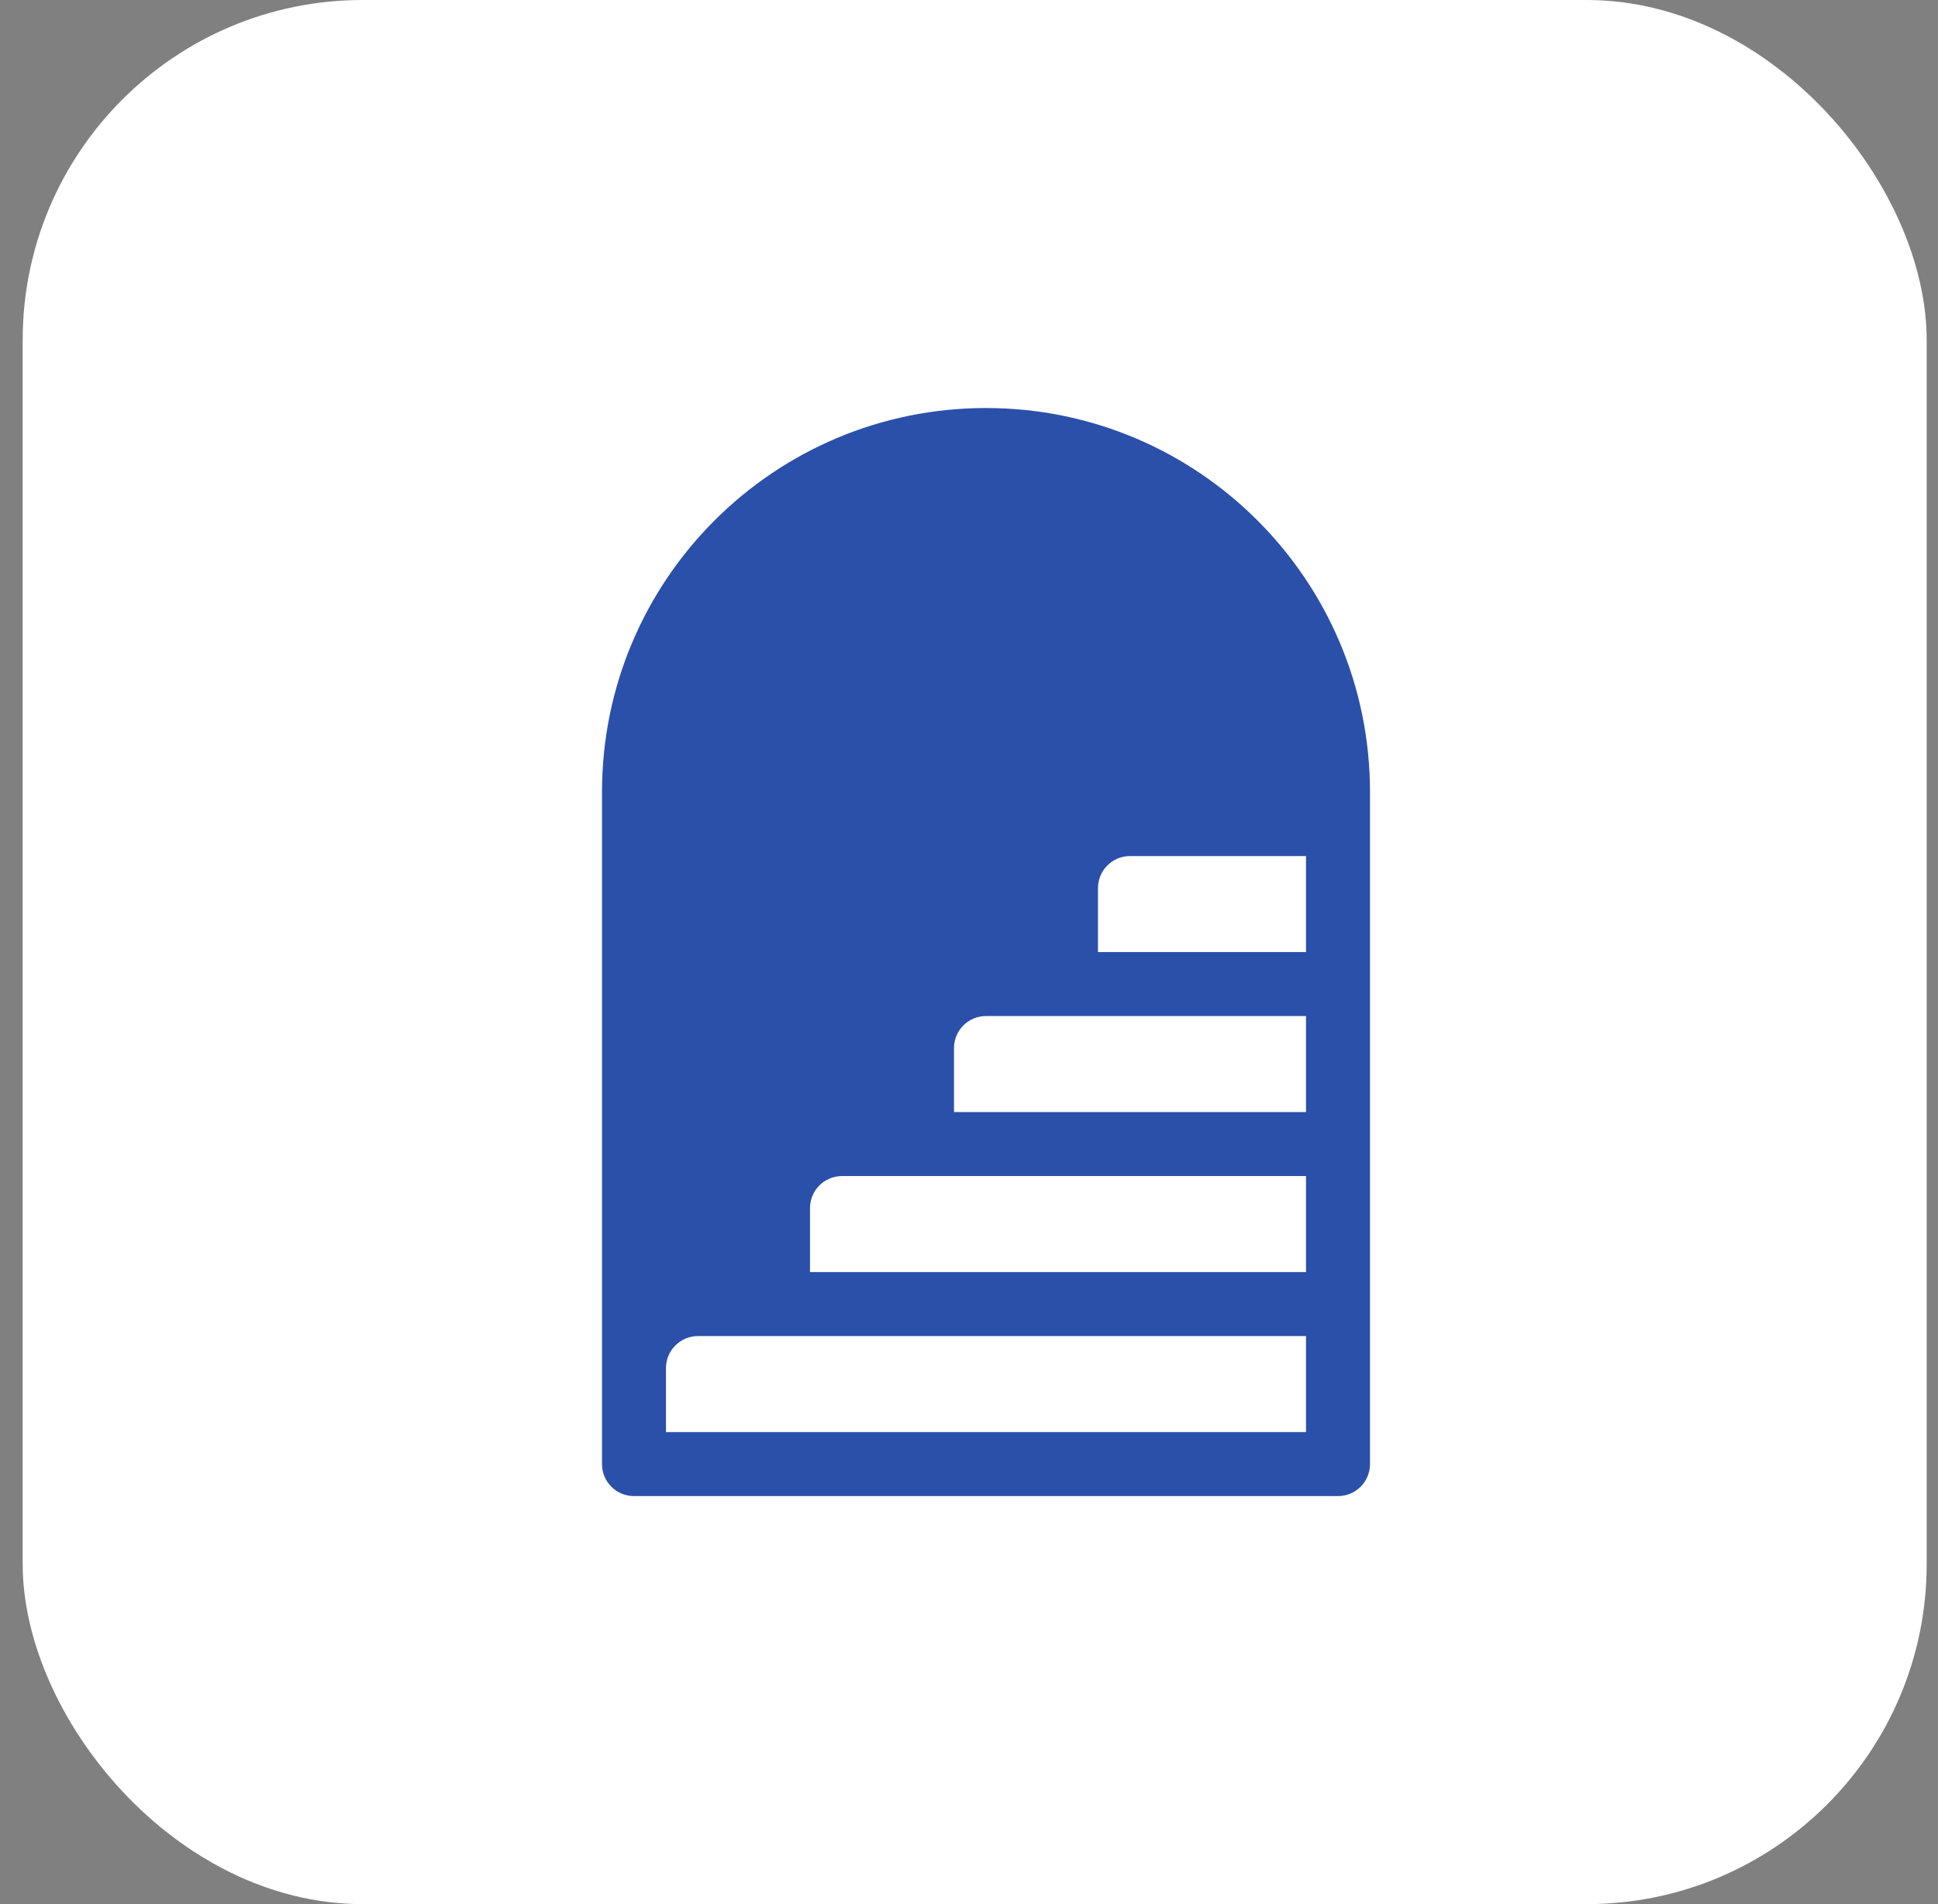
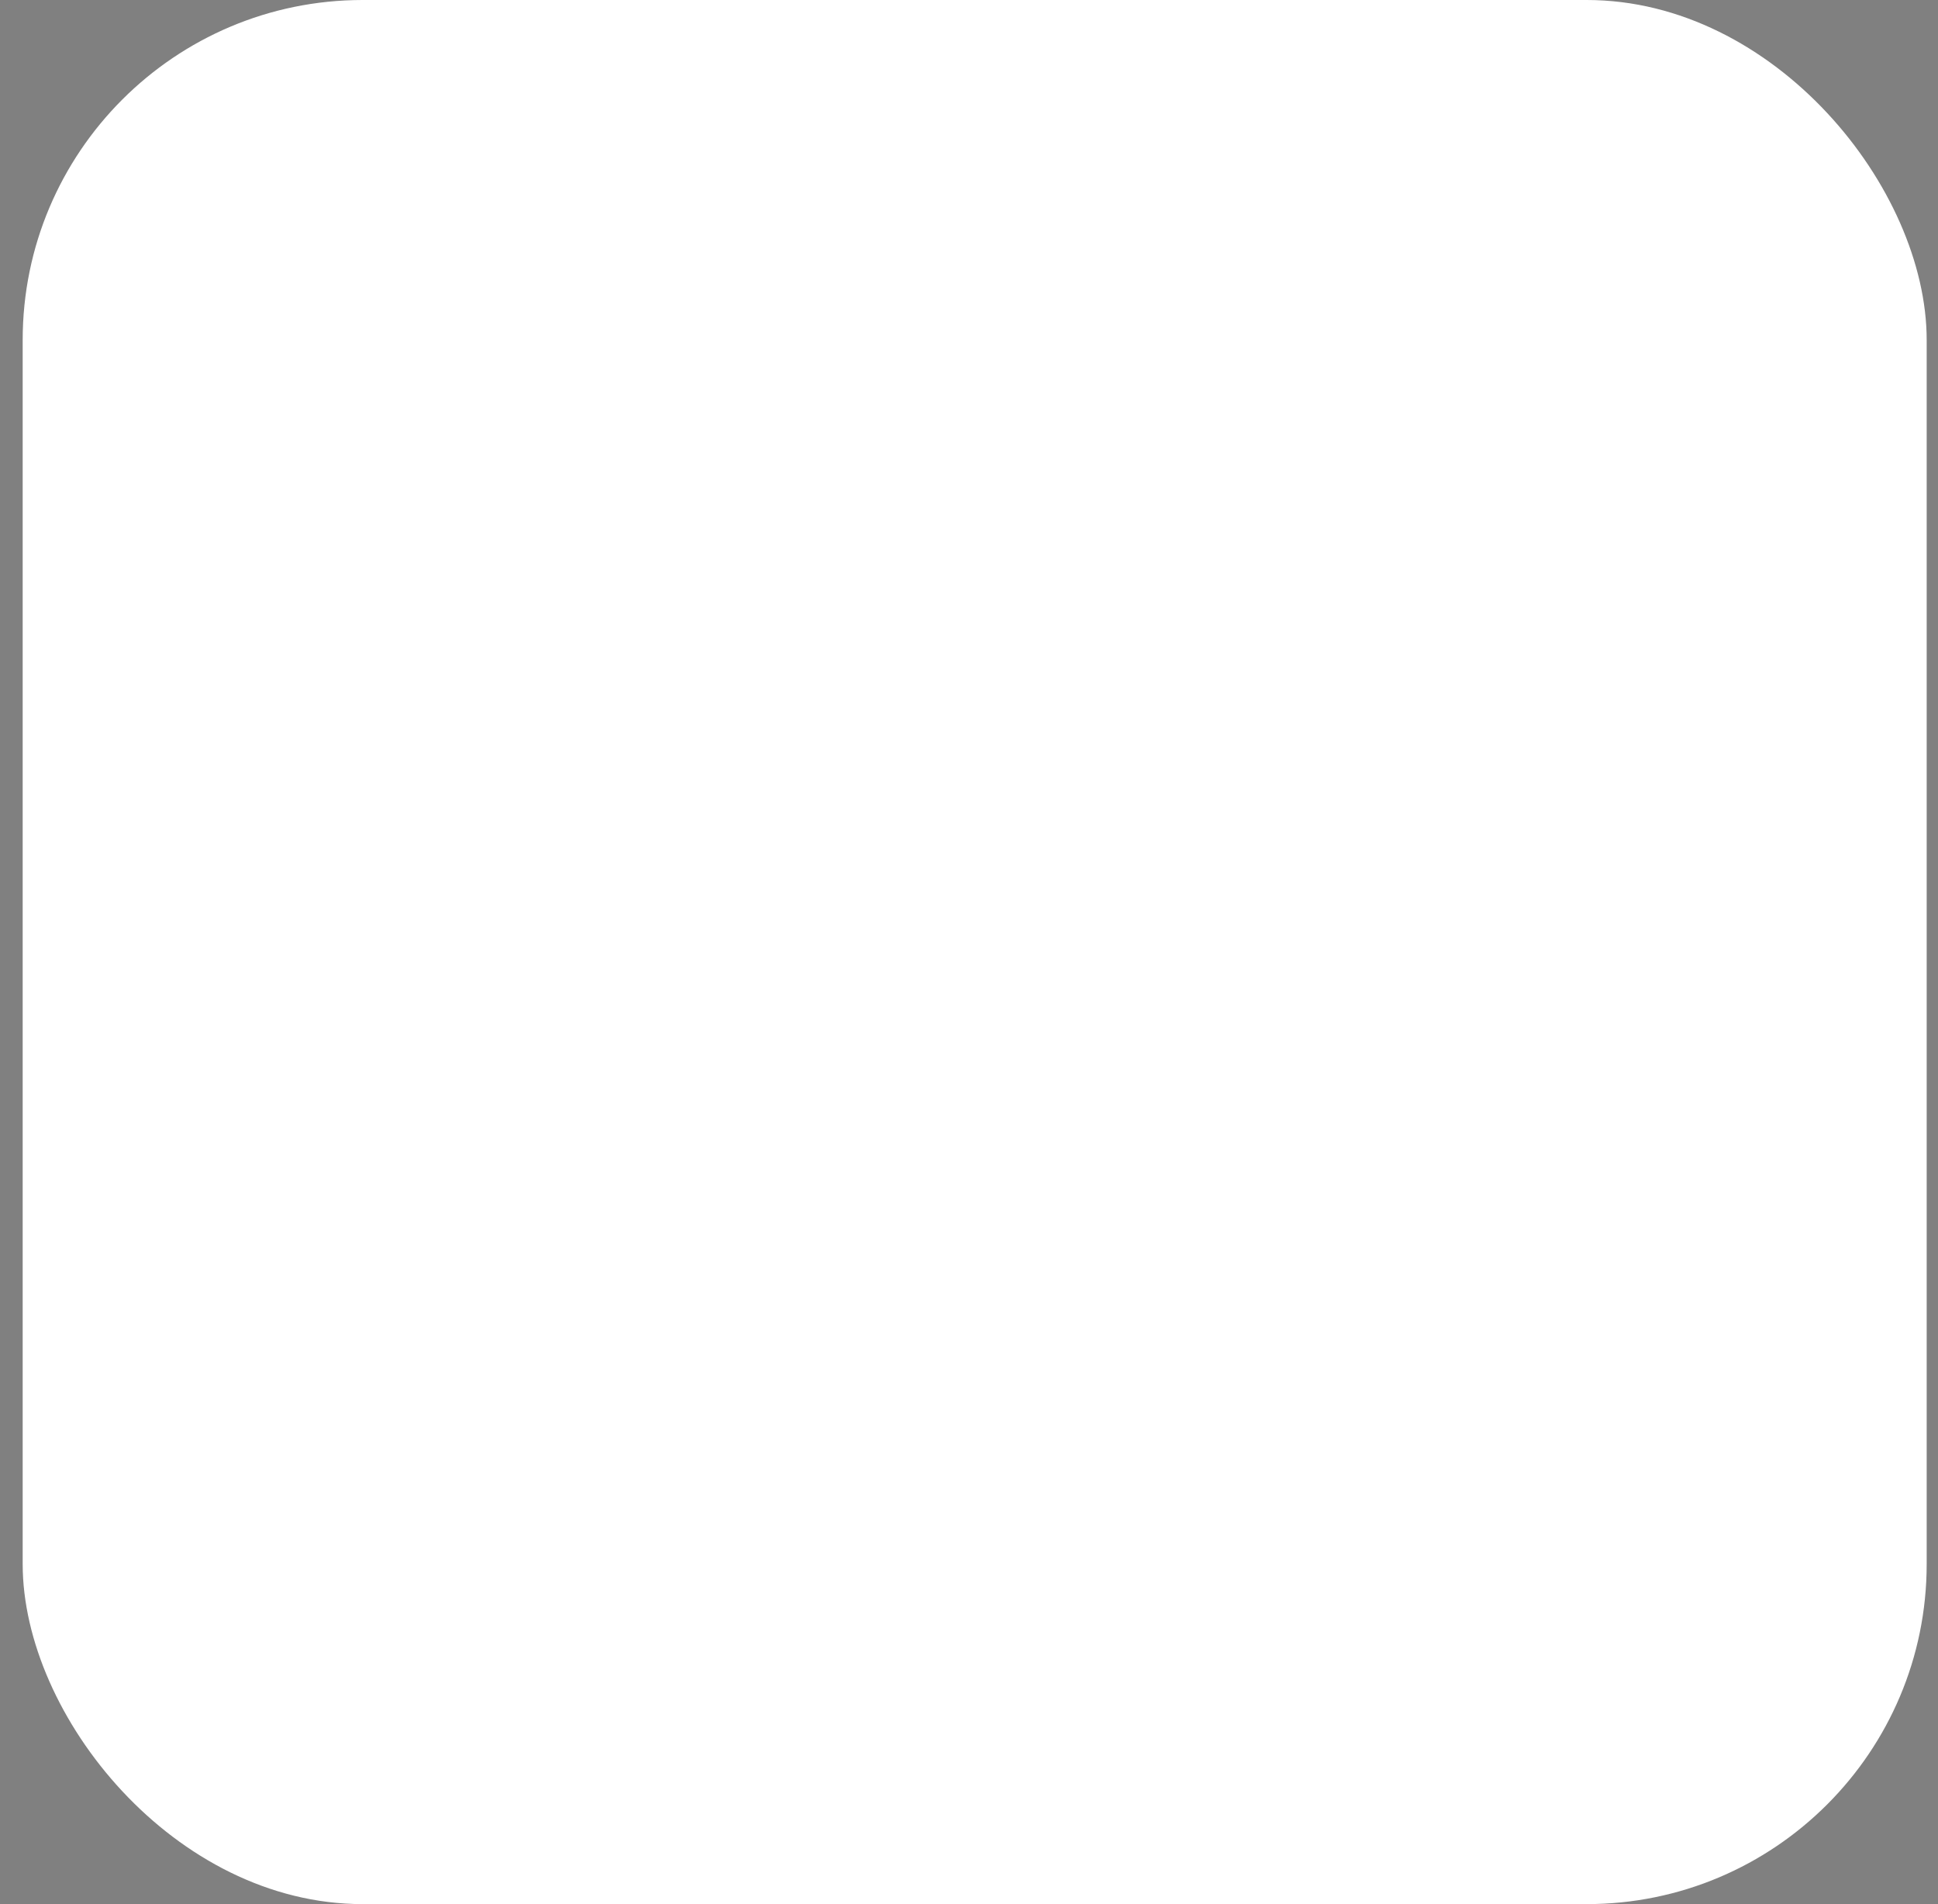
<svg xmlns="http://www.w3.org/2000/svg" width="57" height="56" viewBox="0 0 57 56" fill="none">
  <rect x="0" y="0" width="57" height="56" fill="#808080" stroke="none" />
  <rect x="0.667" width="56" height="56" rx="10" fill="white" />
  <g clip-path="url(#clip0_204_4090)">
-     <path d="M29 12C35.238 12 40.294 17.057 40.294 23.294V43.059C40.294 43.579 39.873 44 39.353 44H18.647C18.127 44 17.706 43.579 17.706 43.059V23.294C17.706 17.057 22.763 12 29 12V12ZM19.588 40.235V42.118H38.412V39.294H20.53C20.01 39.294 19.588 39.715 19.588 40.235ZM23.824 35.529V37.412H38.412V34.588H24.765C24.245 34.588 23.824 35.01 23.824 35.529ZM28.059 30.823V32.706H38.412V29.882H29C28.48 29.882 28.059 30.304 28.059 30.823ZM32.294 26.118V28H38.412V25.177H33.235C32.716 25.177 32.294 25.598 32.294 26.118Z" fill="#2B50AA" />
-   </g>
+     </g>
  <defs>
    <clipPath id="clip0_204_4090">
-       <rect width="32" height="32" fill="white" transform="translate(13 12)" />
-     </clipPath>
+       </clipPath>
  </defs>
</svg>